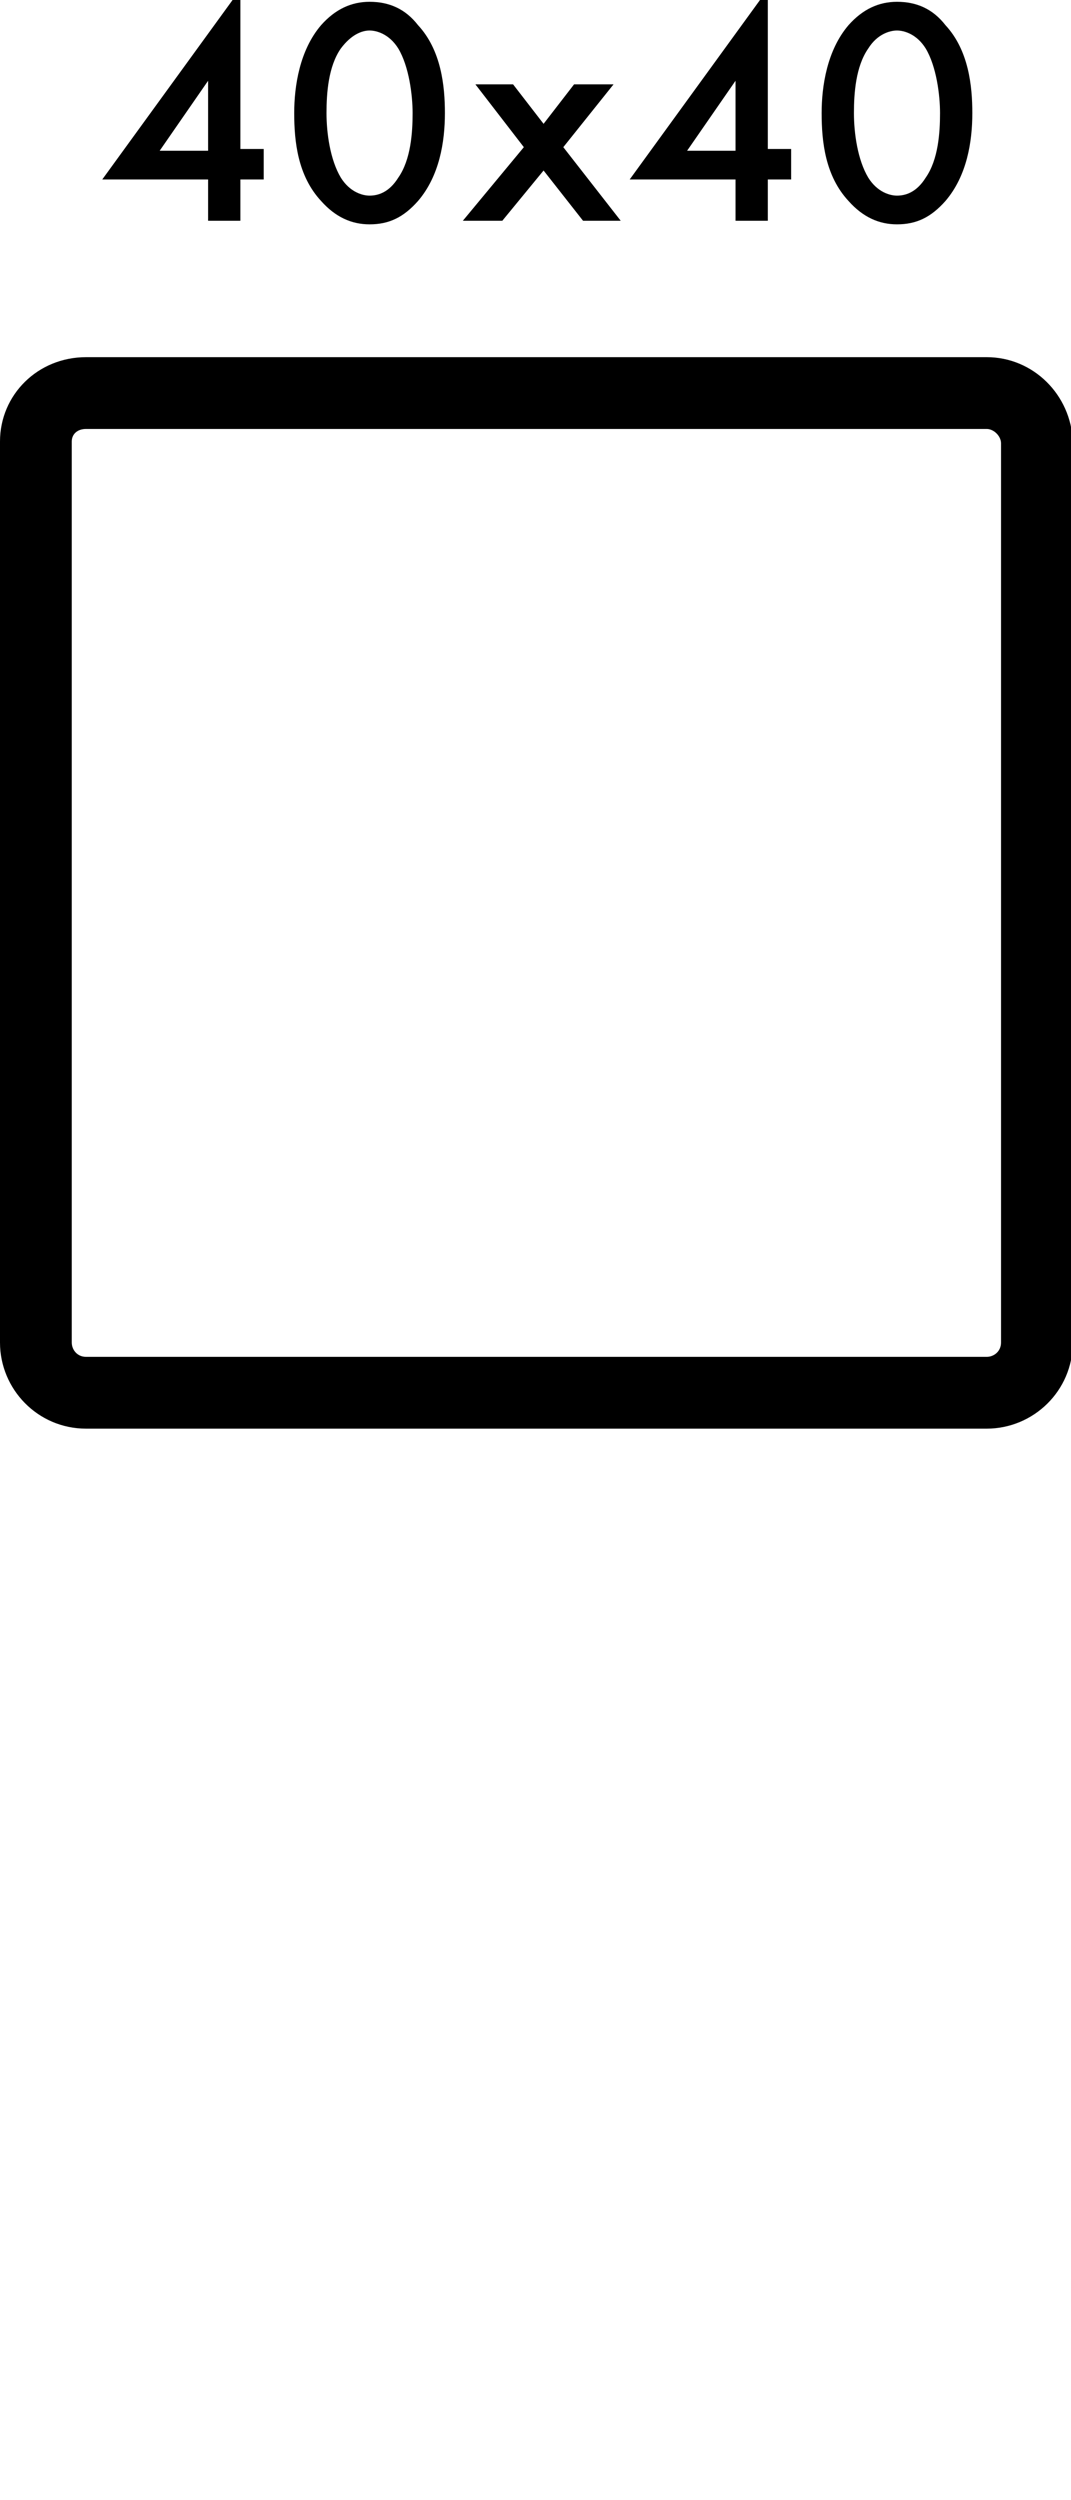
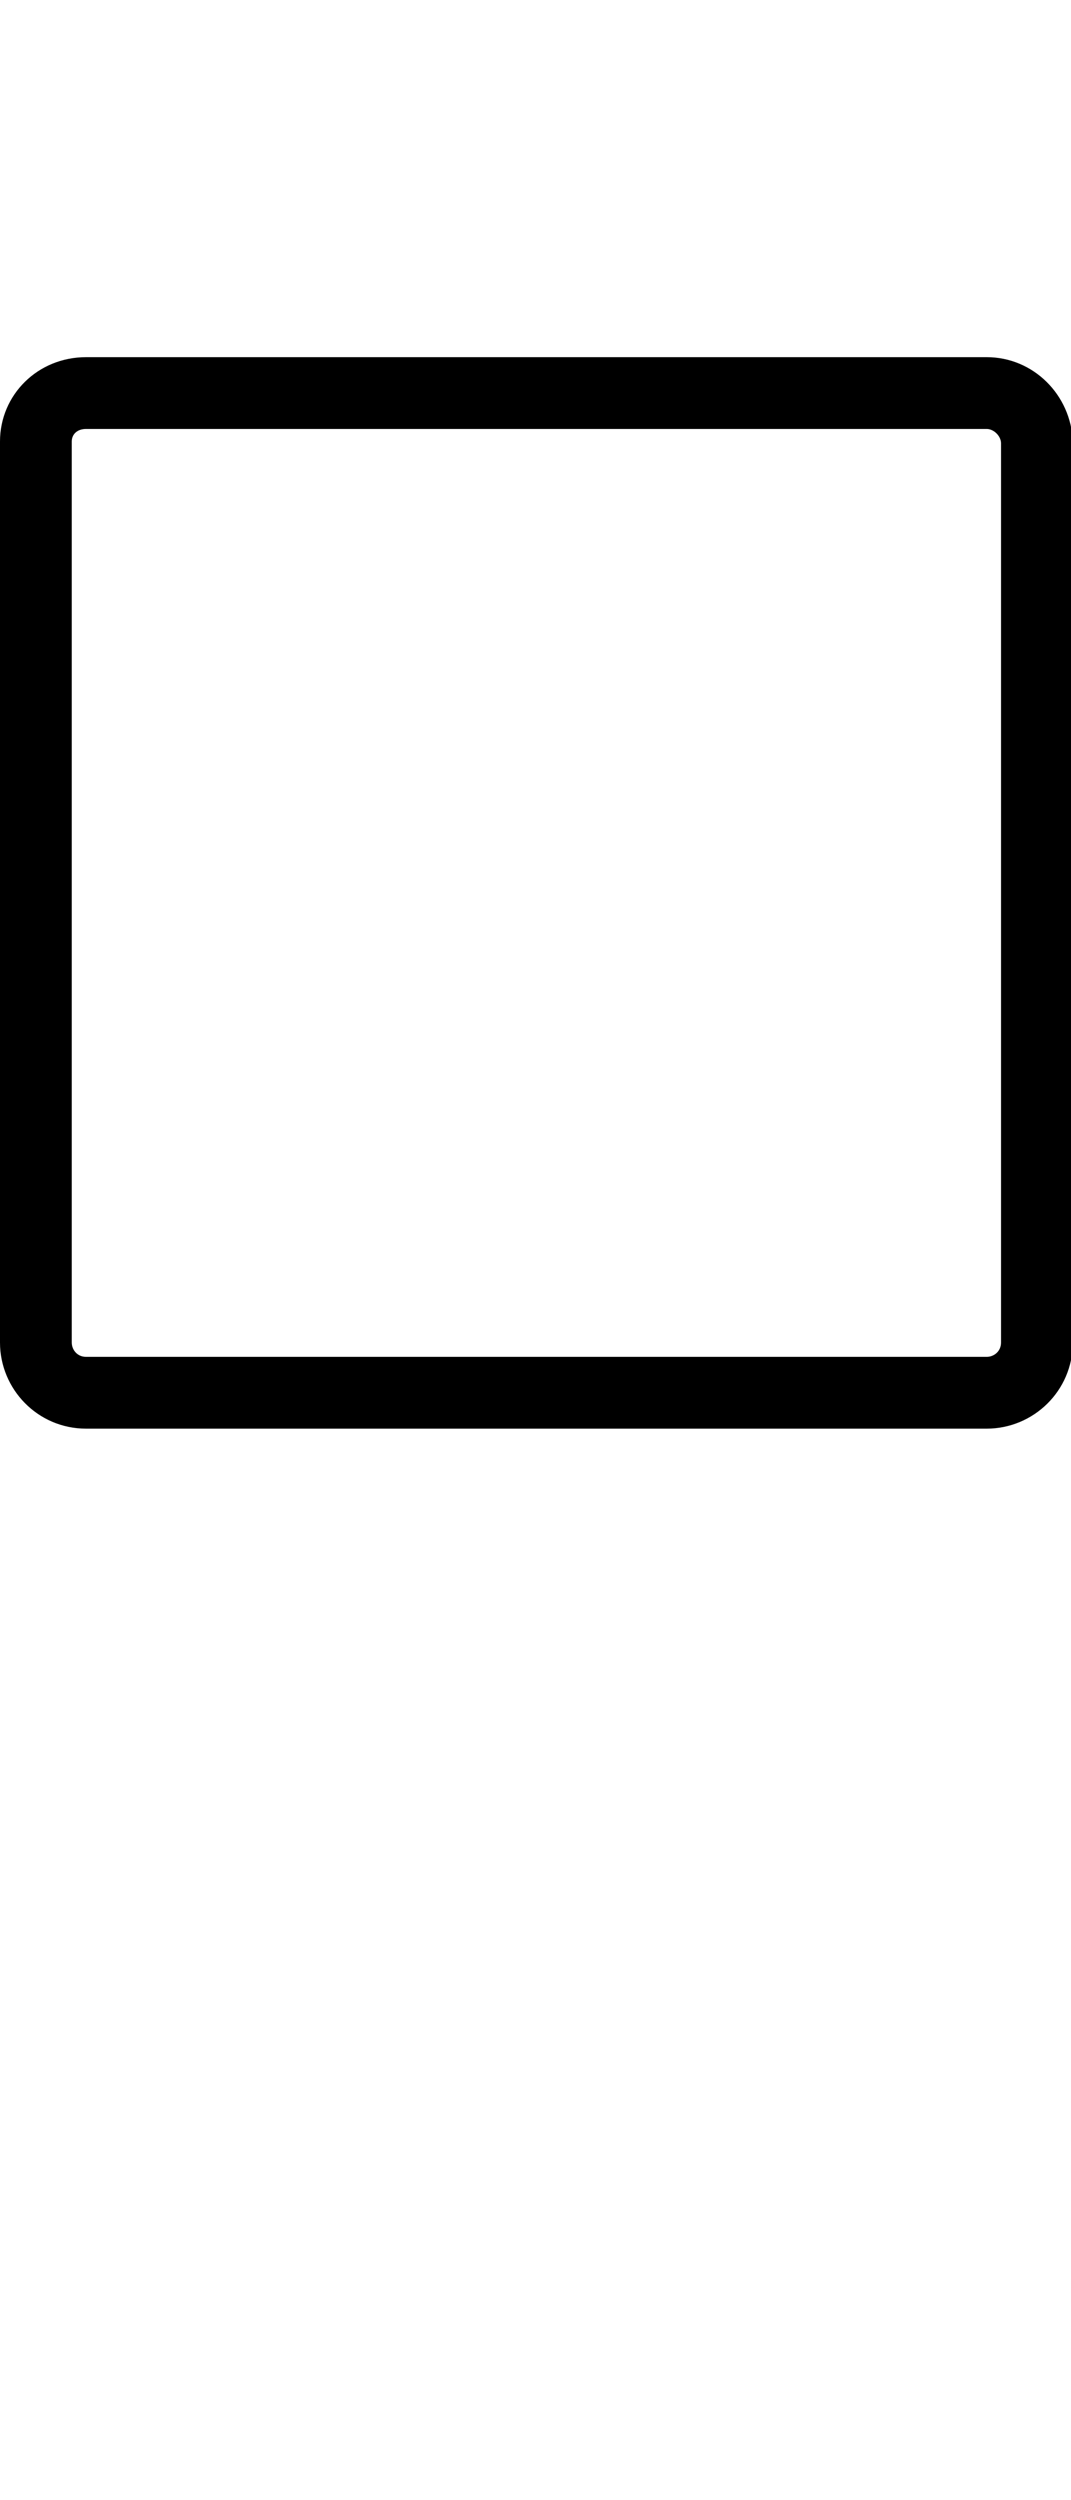
<svg xmlns="http://www.w3.org/2000/svg" version="1.1" id="Layer_1" x="0px" y="0px" viewBox="0 0 59.7 139.3" style="enable-background:new 0 0 59.7 139.3;" xml:space="preserve">
  <style type="text/css">
	.st0{enable-background:new    ;}
</style>
  <g>
    <g>
      <path d="M55,23.9c0.4,0,0.8,0.4,0.8,0.8v50.1c0,0.5-0.4,0.8-0.8,0.8H4.8c-0.5,0-0.8-0.4-0.8-0.8V24.6c0-0.4,0.3-0.7,0.8-0.7H55     M55,19.9H4.8C2.1,19.9,0,22,0,24.6v50.2c0,2.6,2.1,4.8,4.8,4.8H55c2.6,0,4.8-2.1,4.8-4.8V24.6C59.7,22,57.6,19.9,55,19.9L55,19.9    z" />
    </g>
  </g>
  <g class="st0">
-     <path d="M13.4,8.3h1.3V10h-1.3v2.3h-1.8V10H5.7l7.7-10.6V8.3z M11.6,8.4V4.5L8.9,8.4H11.6z" />
-     <path d="M17.9,11.2c-1.3-1.4-1.5-3.3-1.5-4.9c0-1.5,0.3-3.5,1.5-4.9c0.8-0.9,1.7-1.3,2.7-1.3c1.1,0,2,0.4,2.7,1.3   c1.3,1.4,1.5,3.4,1.5,4.9c0,1.6-0.3,3.5-1.5,4.9c-0.8,0.9-1.6,1.3-2.7,1.3C19.6,12.5,18.7,12.1,17.9,11.2z M19,2.7   c-0.7,1-0.8,2.5-0.8,3.6s0.2,2.6,0.8,3.6c0.5,0.8,1.2,1,1.6,1c0.5,0,1.1-0.2,1.6-1c0.7-1,0.8-2.5,0.8-3.6c0-1-0.2-2.6-0.8-3.6   c-0.5-0.8-1.2-1-1.6-1C20.2,1.7,19.6,1.9,19,2.7z" />
-     <path d="M29.2,8.2l-2.7-3.5h2.1l1.7,2.2L32,4.7h2.2l-2.8,3.5l3.2,4.1h-2.1l-2.2-2.8L28,12.3h-2.2L29.2,8.2z" />
-     <path d="M42.8,8.3h1.3V10h-1.3v2.3H41V10h-5.9l7.7-10.6V8.3z M41,8.4V4.5l-2.7,3.9H41z" />
-     <path d="M47.3,11.2c-1.3-1.4-1.5-3.3-1.5-4.9c0-1.5,0.3-3.5,1.5-4.9C48.1,0.5,49,0.1,50,0.1c1.1,0,2,0.4,2.7,1.3   c1.3,1.4,1.5,3.4,1.5,4.9c0,1.6-0.3,3.5-1.5,4.9c-0.8,0.9-1.6,1.3-2.7,1.3C49,12.5,48.1,12.1,47.3,11.2z M48.4,2.7   c-0.7,1-0.8,2.5-0.8,3.6s0.2,2.6,0.8,3.6c0.5,0.8,1.2,1,1.6,1c0.5,0,1.1-0.2,1.6-1c0.7-1,0.8-2.5,0.8-3.6c0-1-0.2-2.6-0.8-3.6   c-0.5-0.8-1.2-1-1.6-1C49.6,1.7,48.9,1.9,48.4,2.7z" />
-   </g>
+     </g>
</svg>